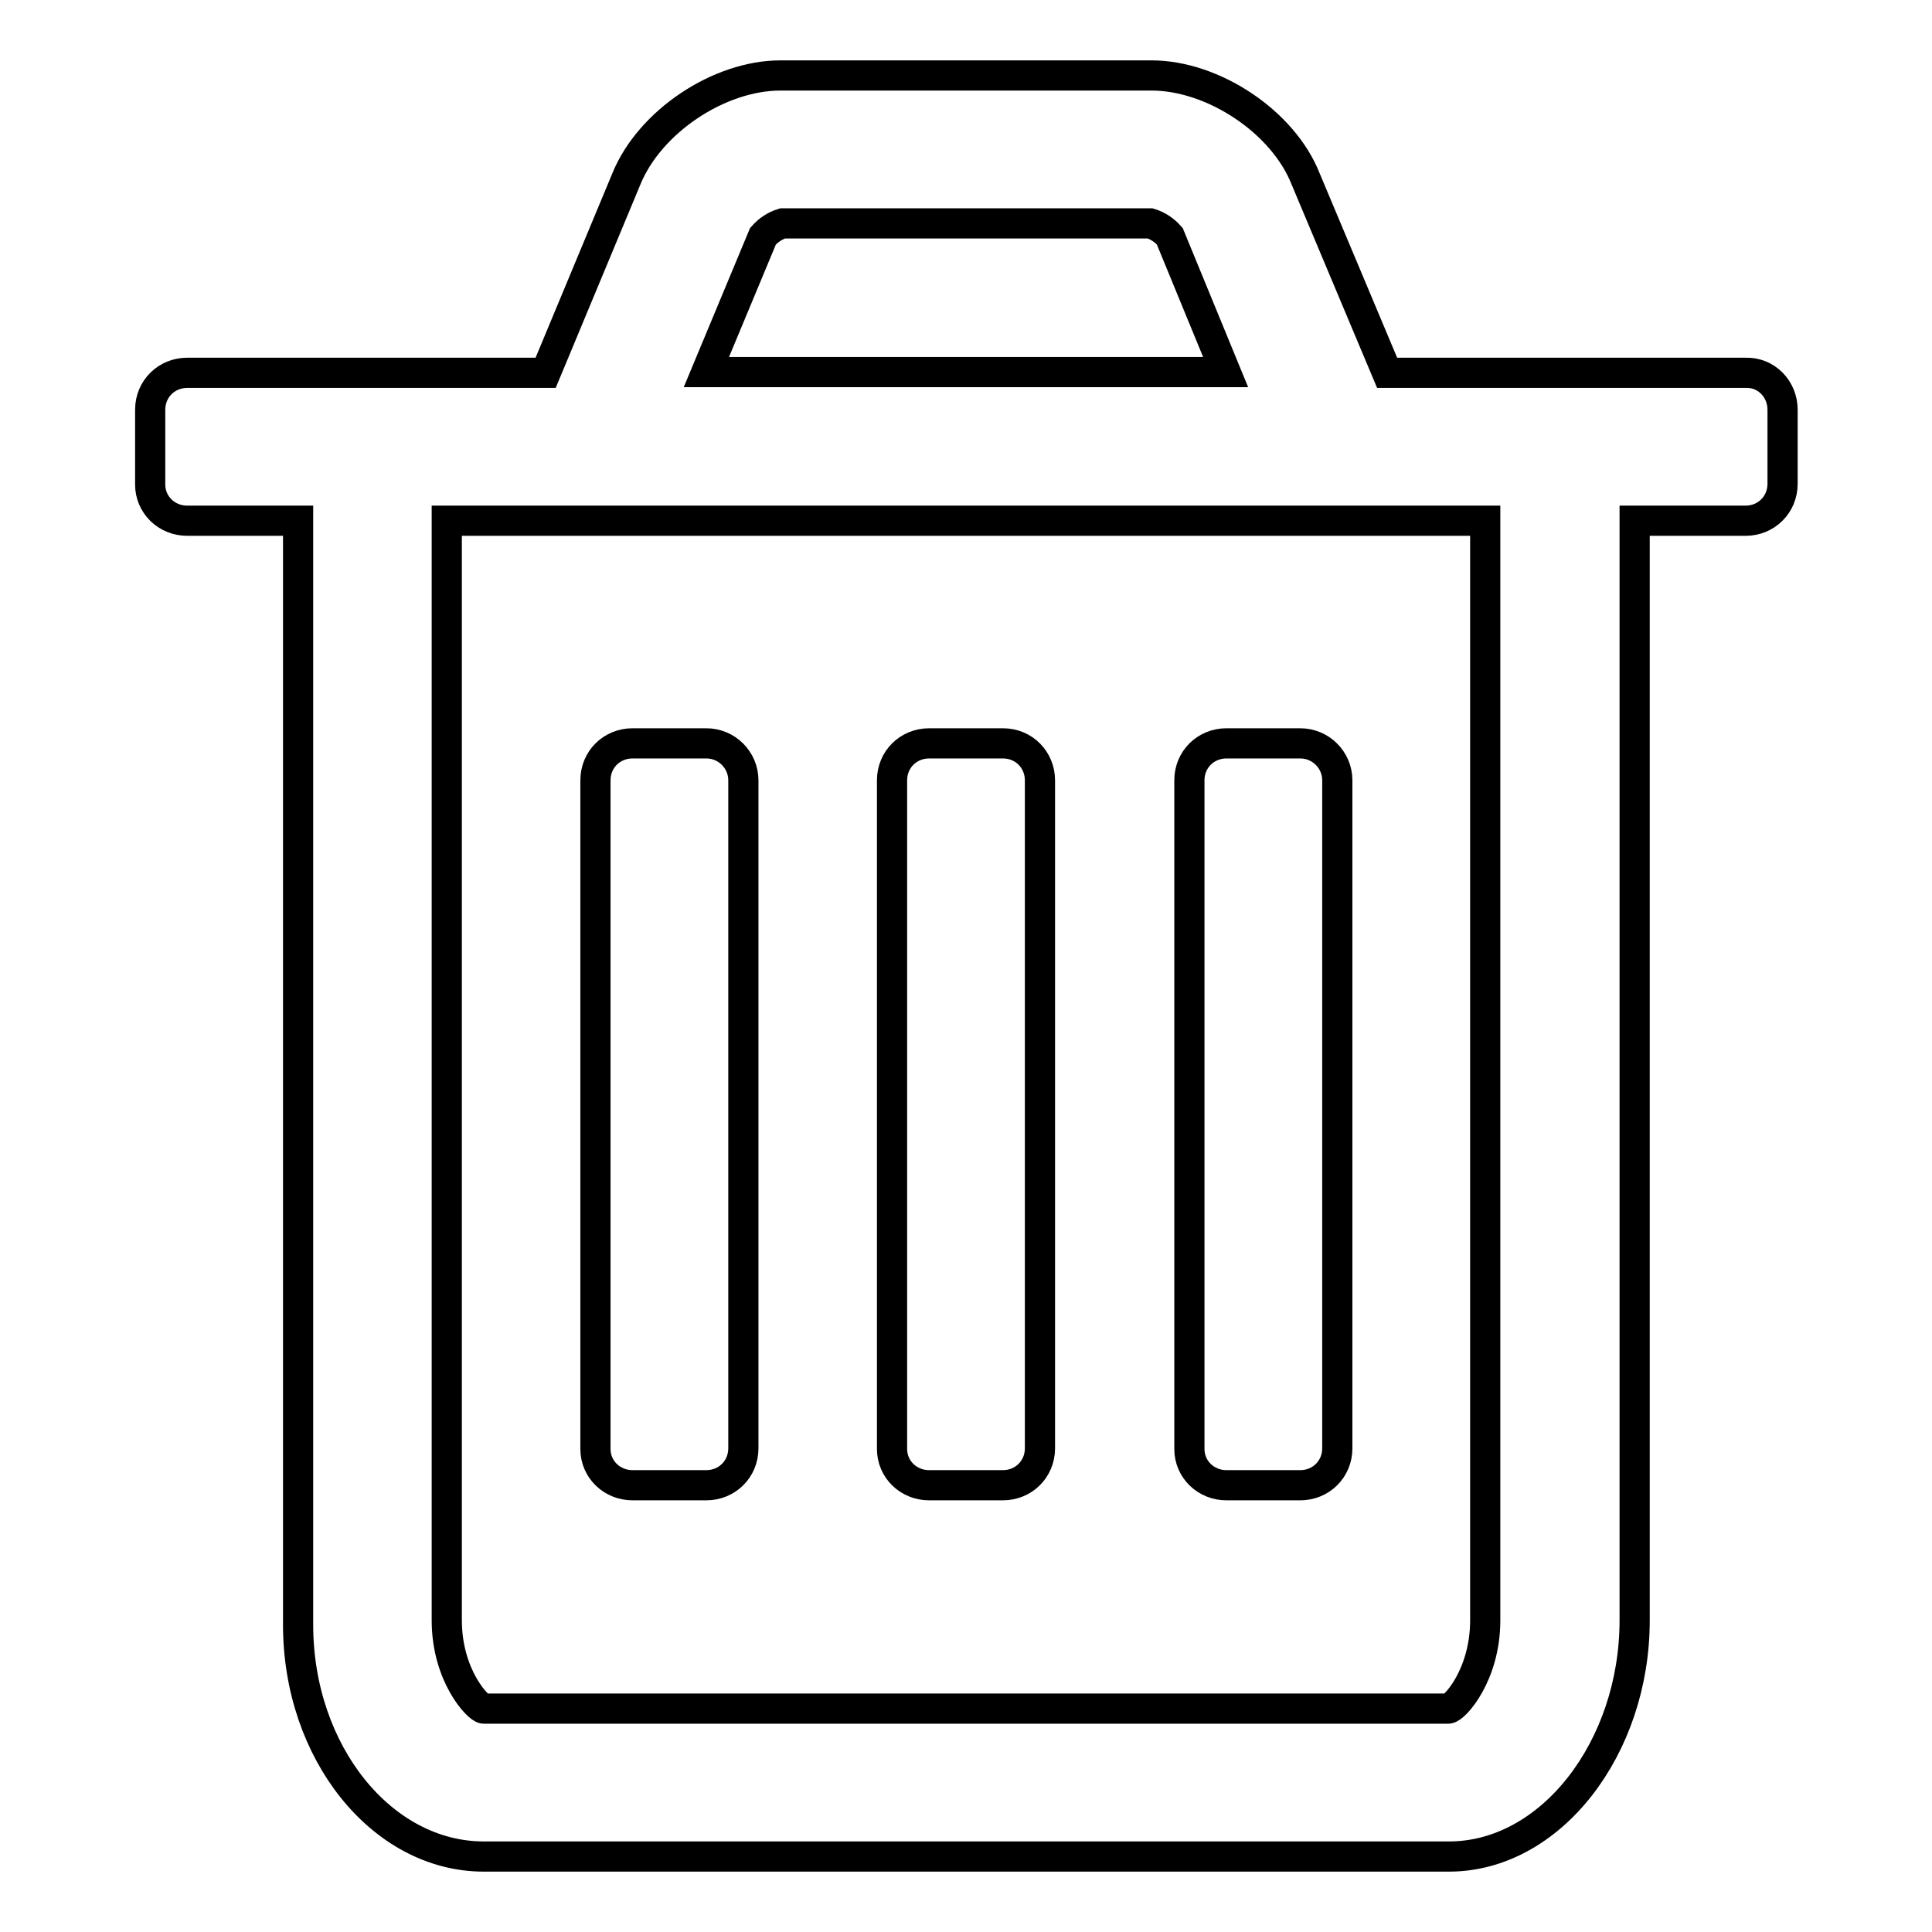
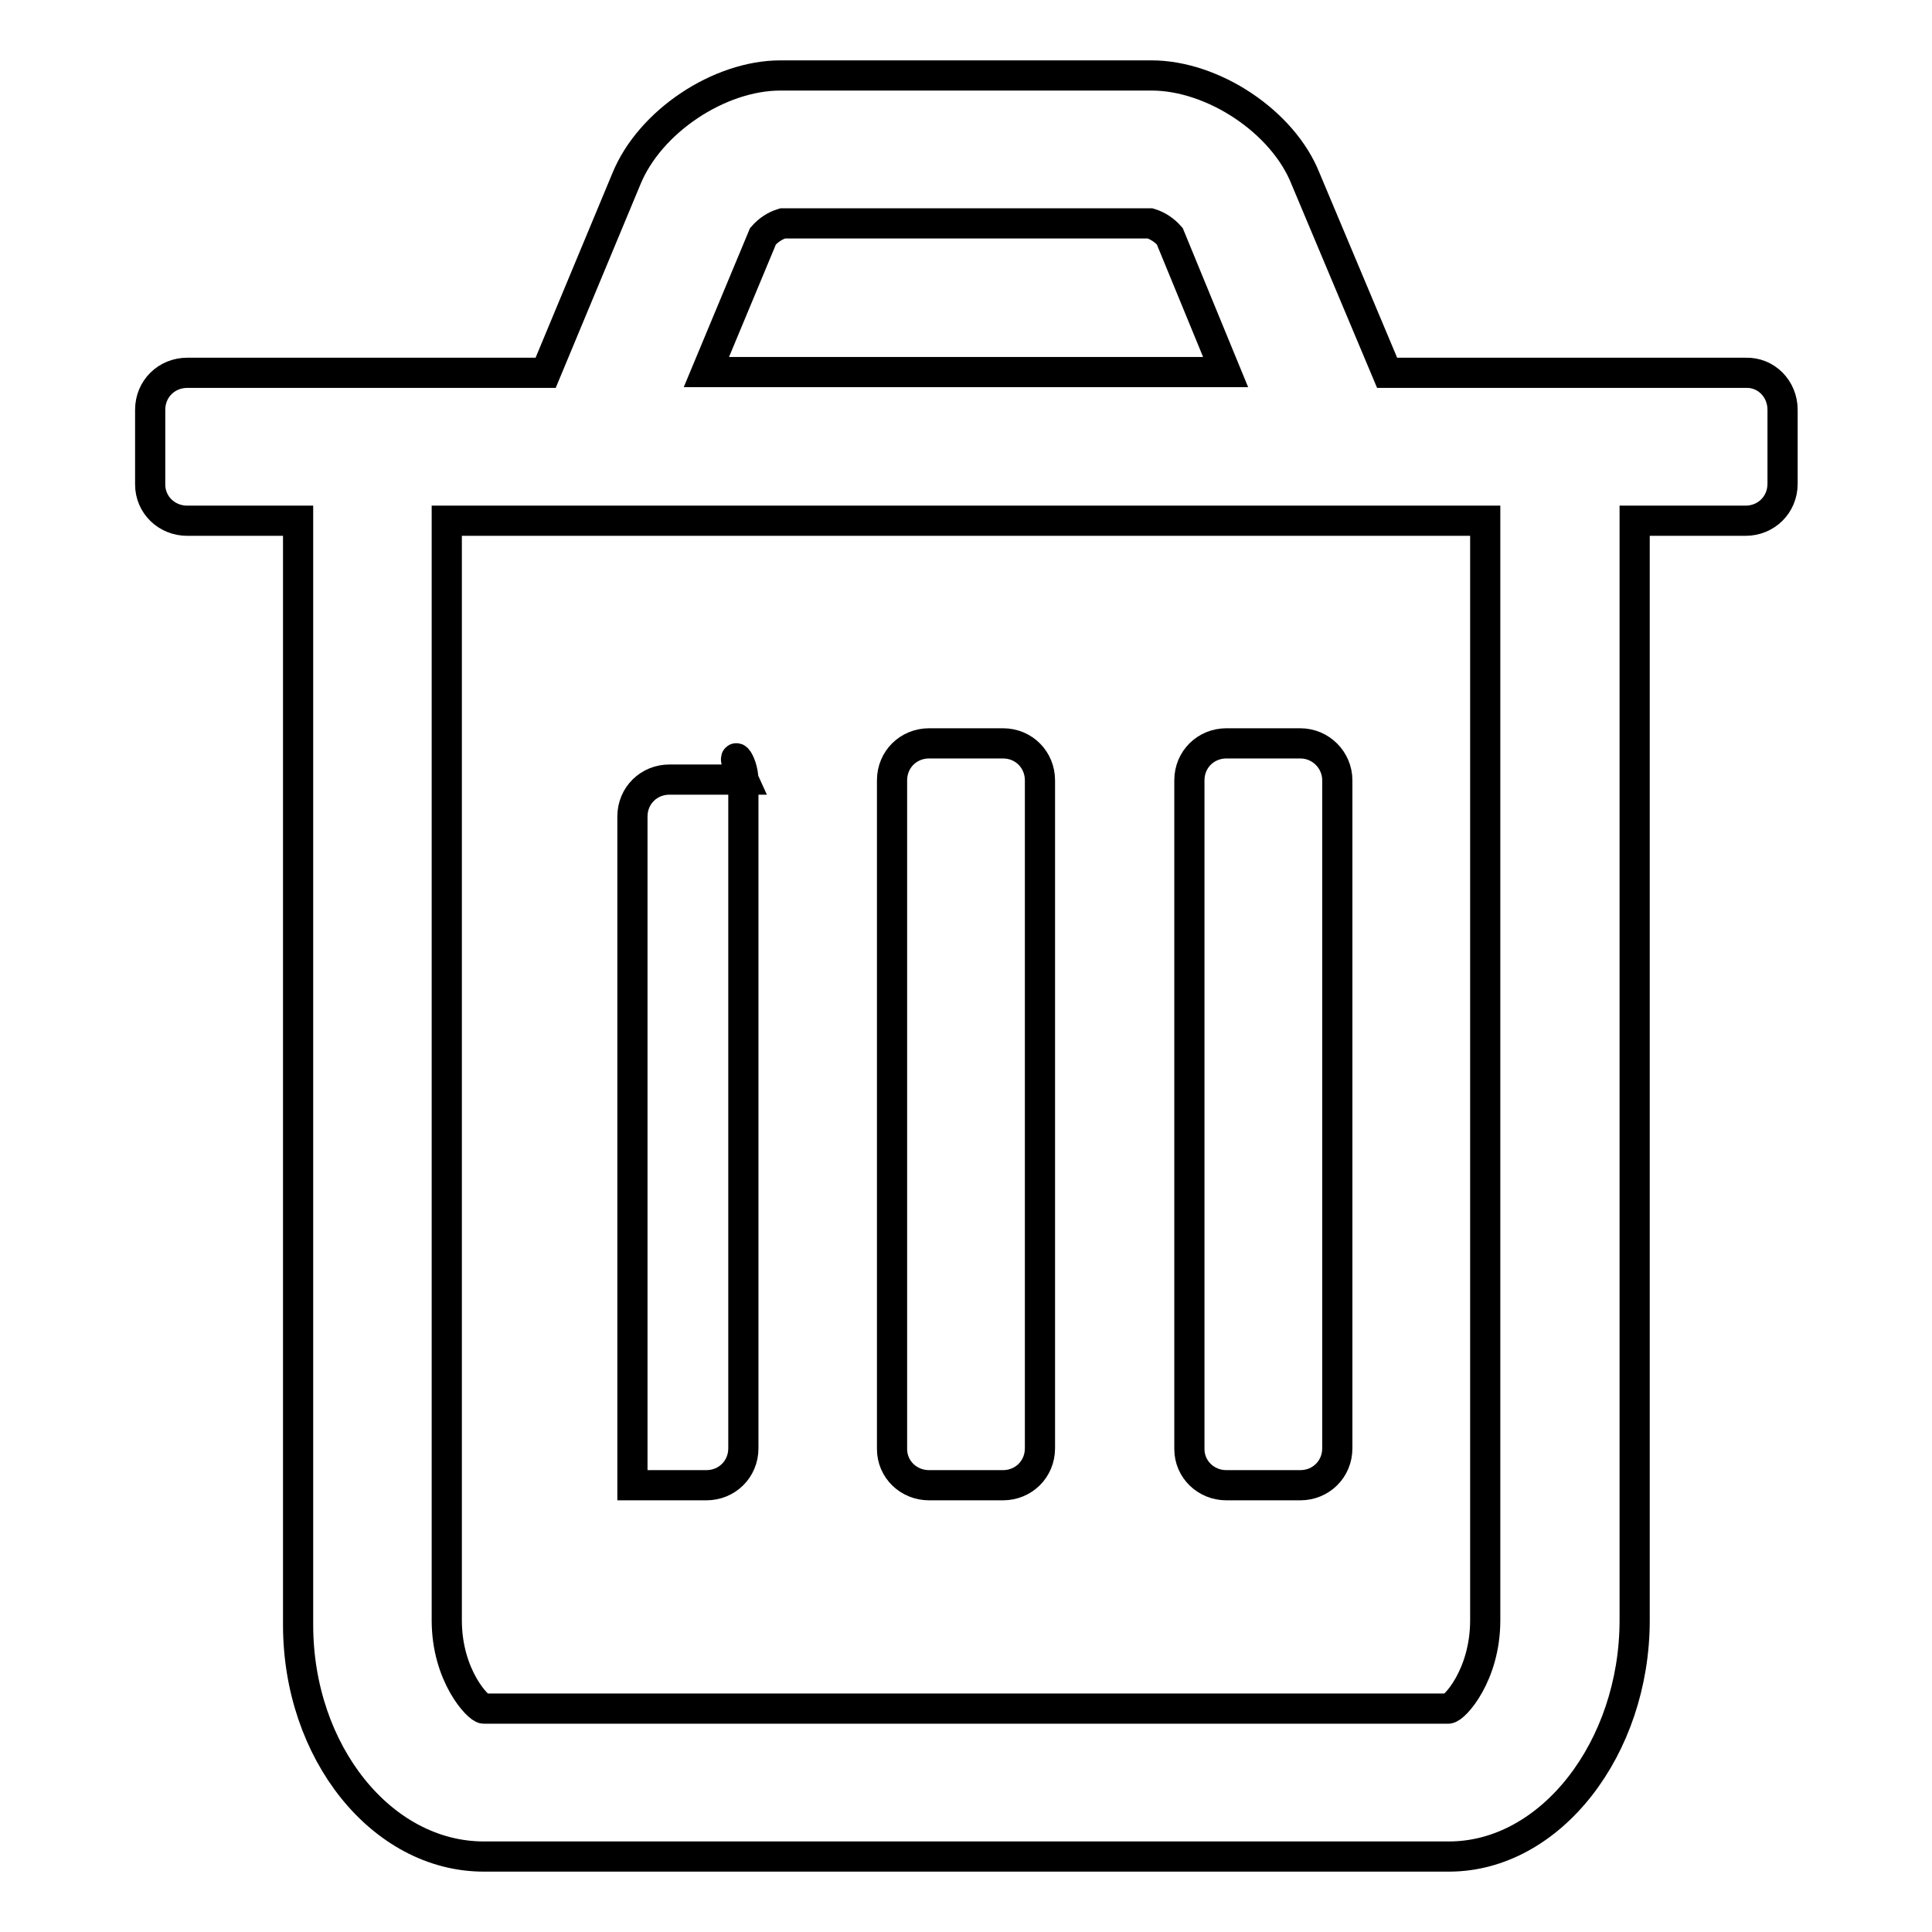
<svg xmlns="http://www.w3.org/2000/svg" version="1.1" x="0px" y="0px" viewBox="0 0 256 256" enable-background="new 0 0 256 256" xml:space="preserve">
  <g>
-     <path stroke-width="4" fill-opacity="0" stroke="#000000" d="M98.5,103.4v88.5c0,2.8-2.2,4.9-4.9,4.9h-9.8c-2.7,0-4.9-2.1-4.9-4.8c0,0,0-0.1,0-0.1v-88.5 c0-2.8,2.2-4.9,4.9-4.9h9.8C96.3,98.5,98.5,100.7,98.5,103.4z M137.8,103.4v88.5c0,2.8-2.2,4.9-4.9,4.9h-9.8 c-2.7,0-4.9-2.1-4.9-4.8c0,0,0-0.1,0-0.1v-88.5c0-2.8,2.2-4.9,4.9-4.9h9.8C135.7,98.5,137.8,100.7,137.8,103.4z M177.2,103.4v88.5 c0,2.8-2.2,4.9-4.9,4.9h-9.8c-2.7,0-4.9-2.1-4.9-4.8c0,0,0-0.1,0-0.1v-88.5c0-2.8,2.2-4.9,4.9-4.9h9.8 C175,98.5,177.2,100.7,177.2,103.4z M196.8,214.7V69H59.2v145.7c0,7.4,4.2,11.7,4.9,11.7h127.8C192.7,226.4,196.8,222,196.8,214.7 L196.8,214.7z M93.6,49.3h68.8l-7.4-18c-0.7-0.8-1.6-1.4-2.6-1.7h-48.7c-1,0.3-1.9,0.9-2.6,1.7L93.6,49.3z M236.2,54.3v9.8 c0,2.8-2.2,4.9-4.9,4.9h-14.7v145.7c0,16.9-11.1,31.3-24.6,31.3H64.1c-13.5,0-24.6-13.8-24.6-30.7V69H24.8c-2.7,0-4.9-2.1-4.9-4.8 c0,0,0-0.1,0-0.1v-9.8c0-2.8,2.2-4.9,4.9-4.9h47.5L83,23.7C86.1,16.1,95.3,10,103.4,10h49.2c8.1,0,17.4,6.1,20.4,13.7l10.8,25.7 h47.5C234,49.3,236.2,51.5,236.2,54.3L236.2,54.3z" />
+     <path stroke-width="4" fill-opacity="0" stroke="#000000" d="M98.5,103.4v88.5c0,2.8-2.2,4.9-4.9,4.9h-9.8c0,0,0-0.1,0-0.1v-88.5 c0-2.8,2.2-4.9,4.9-4.9h9.8C96.3,98.5,98.5,100.7,98.5,103.4z M137.8,103.4v88.5c0,2.8-2.2,4.9-4.9,4.9h-9.8 c-2.7,0-4.9-2.1-4.9-4.8c0,0,0-0.1,0-0.1v-88.5c0-2.8,2.2-4.9,4.9-4.9h9.8C135.7,98.5,137.8,100.7,137.8,103.4z M177.2,103.4v88.5 c0,2.8-2.2,4.9-4.9,4.9h-9.8c-2.7,0-4.9-2.1-4.9-4.8c0,0,0-0.1,0-0.1v-88.5c0-2.8,2.2-4.9,4.9-4.9h9.8 C175,98.5,177.2,100.7,177.2,103.4z M196.8,214.7V69H59.2v145.7c0,7.4,4.2,11.7,4.9,11.7h127.8C192.7,226.4,196.8,222,196.8,214.7 L196.8,214.7z M93.6,49.3h68.8l-7.4-18c-0.7-0.8-1.6-1.4-2.6-1.7h-48.7c-1,0.3-1.9,0.9-2.6,1.7L93.6,49.3z M236.2,54.3v9.8 c0,2.8-2.2,4.9-4.9,4.9h-14.7v145.7c0,16.9-11.1,31.3-24.6,31.3H64.1c-13.5,0-24.6-13.8-24.6-30.7V69H24.8c-2.7,0-4.9-2.1-4.9-4.8 c0,0,0-0.1,0-0.1v-9.8c0-2.8,2.2-4.9,4.9-4.9h47.5L83,23.7C86.1,16.1,95.3,10,103.4,10h49.2c8.1,0,17.4,6.1,20.4,13.7l10.8,25.7 h47.5C234,49.3,236.2,51.5,236.2,54.3L236.2,54.3z" />
  </g>
</svg>